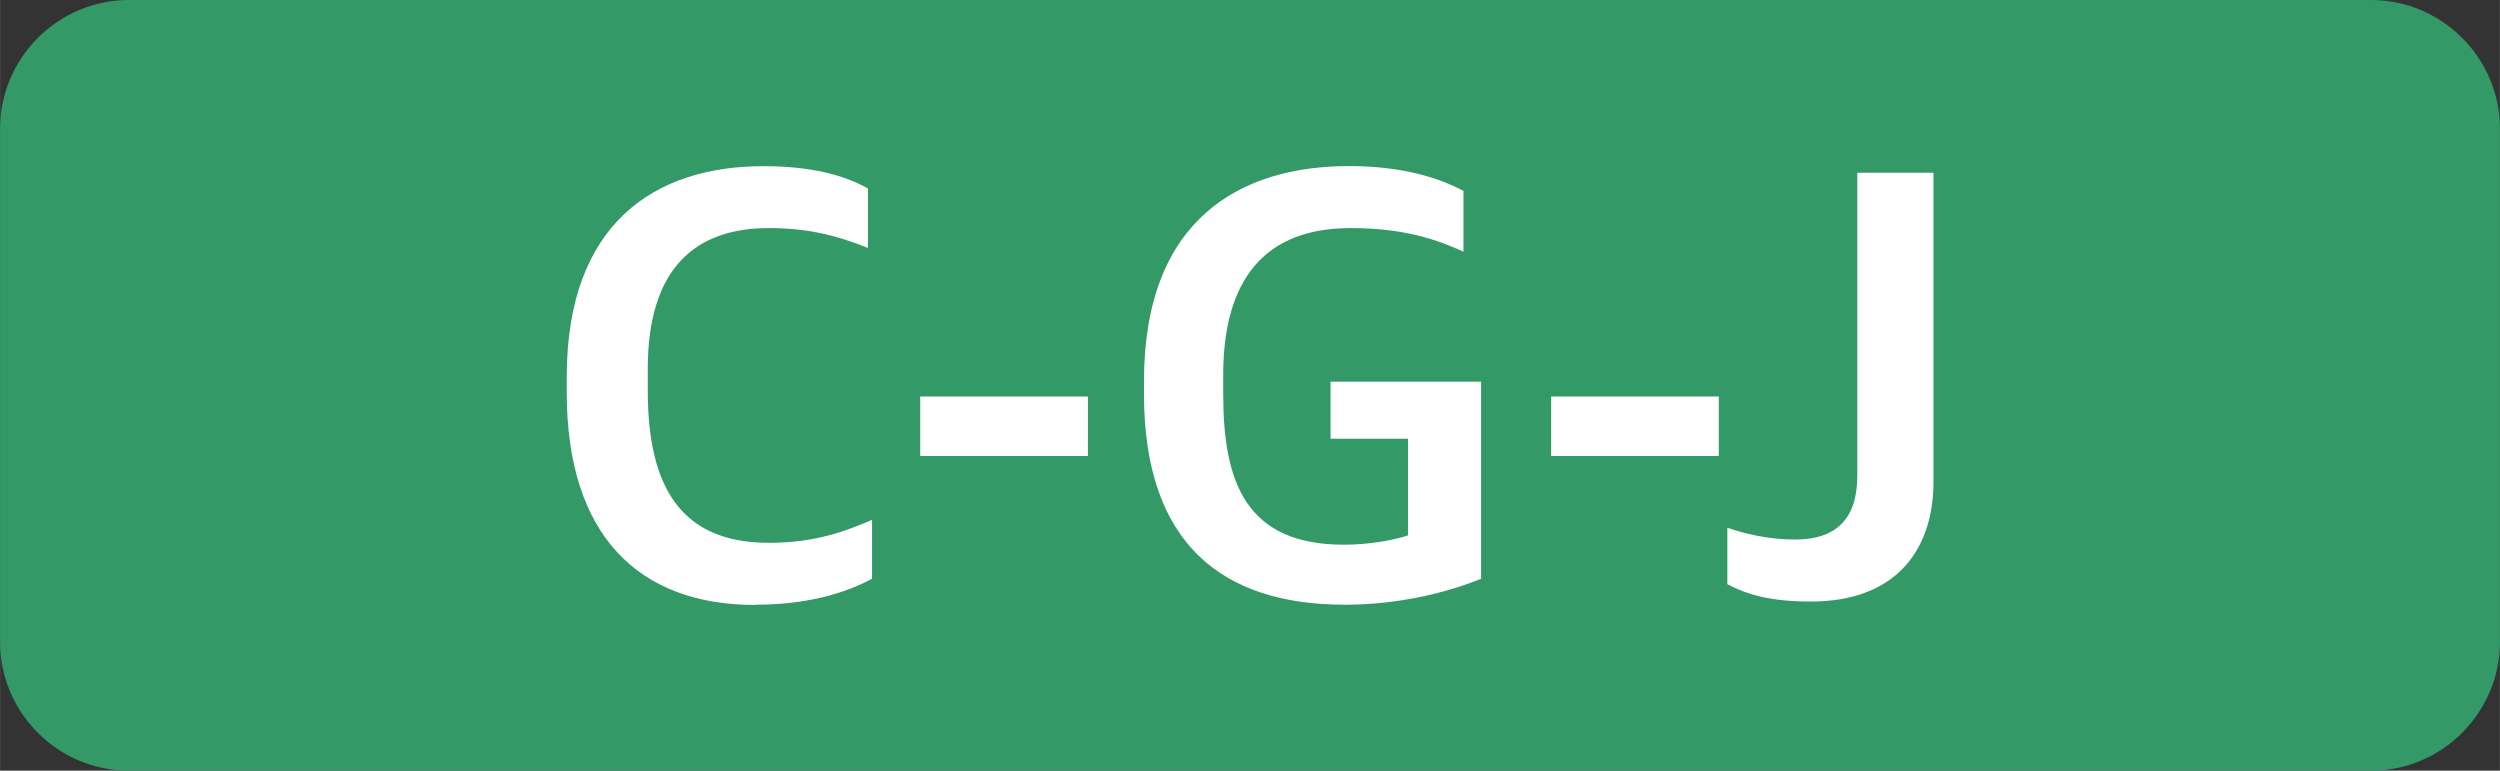
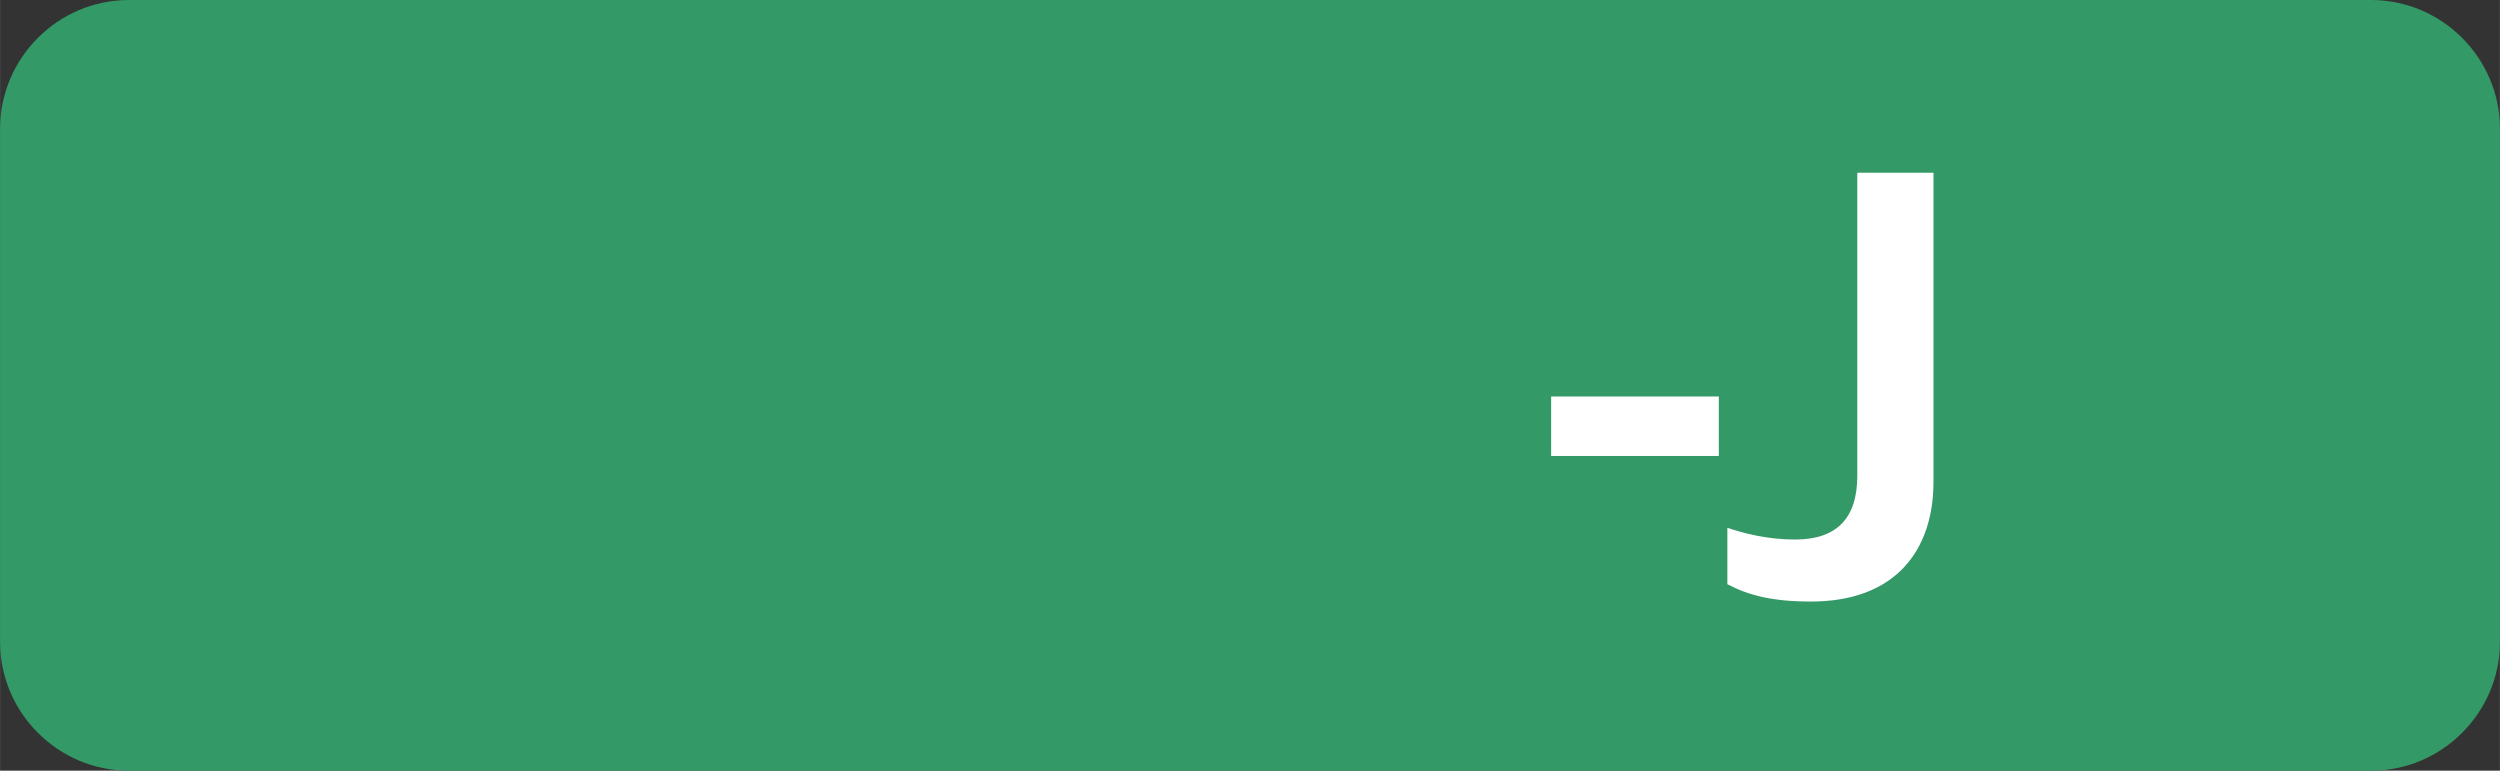
<svg xmlns="http://www.w3.org/2000/svg" xml:space="preserve" width="41.197mm" height="12.7mm" version="1.1" style="shape-rendering:geometricPrecision; text-rendering:geometricPrecision; image-rendering:optimizeQuality; fill-rule:evenodd; clip-rule:evenodd" viewBox="0 0 236.63 72.95">
  <rect x="0" y="0" width="236.63" height="72.95" fill="#333333" stroke="none" />
  <defs>
    <style type="text/css"> .fil0 {fill:#339966} .fil1 {fill:white;fill-rule:nonzero} </style>
  </defs>
  <g id="Слой_x0020_1">
    <path class="fil0" d="M12.19 0l212.25 0c6.7,0 12.19,5.49 12.19,12.19l0 48.57c0,6.7 -5.49,12.19 -12.19,12.19l-212.25 0c-6.7,0 -12.19,-5.49 -12.19,-12.19l0 -48.57c0,-6.7 5.49,-12.19 12.19,-12.19z" />
-     <path class="fil1" d="M71.46 57.24c4.73,0 8.37,-1 11.08,-2.46l0 -5.57c-2.37,1 -5.25,2.17 -9.75,2.17 -8.31,0 -11.48,-5.22 -11.48,-14.43l0 -2.05c0,-9.56 4.56,-13.31 11.43,-13.31 3.64,0 6.35,0.65 9.41,1.88l0 -5.63c-2.42,-1.35 -5.54,-2.11 -9.93,-2.11 -10.27,0 -18.58,5.46 -18.58,19.94l0 1.47c0,13.55 6.81,20.12 17.83,20.12z" />
-     <polygon id="_1" class="fil1" points="87.1,43.16 102.97,43.16 102.97,37.53 87.1,37.53 " />
-     <path id="_2" class="fil1" d="M127.26 57.24c5.31,0 9.93,-1.23 12.93,-2.46l0 -18.65 -14.25 0 0 5.4 7.33 0 0 9.15c-1.44,0.47 -3.75,0.88 -6.06,0.88 -9.29,0 -11.43,-5.92 -11.43,-14.25l0 -1.82c0,-7.57 2.77,-13.9 12.06,-13.9 5.25,0 8.31,1.17 10.68,2.23l0 -5.75c-2.31,-1.23 -5.77,-2.35 -10.85,-2.35 -10.27,0 -19.39,5.04 -19.39,20.35l0 1.23c0,14.14 7.39,19.94 18.99,19.94z" />
    <polygon id="_3" class="fil1" points="146.82,43.16 162.69,43.16 162.69,37.53 146.82,37.53 " />
    <path id="_4" class="fil1" d="M171.41 56.94c8.02,0 11.6,-4.87 11.6,-11.32l0 -29.27 -7.21 0 0 28.68c0,4.05 -1.96,6.04 -5.89,6.04 -2.65,0 -4.85,-0.59 -6.41,-1.11l0 5.34c2.02,1.06 4.27,1.64 7.91,1.64z" />
  </g>
</svg>